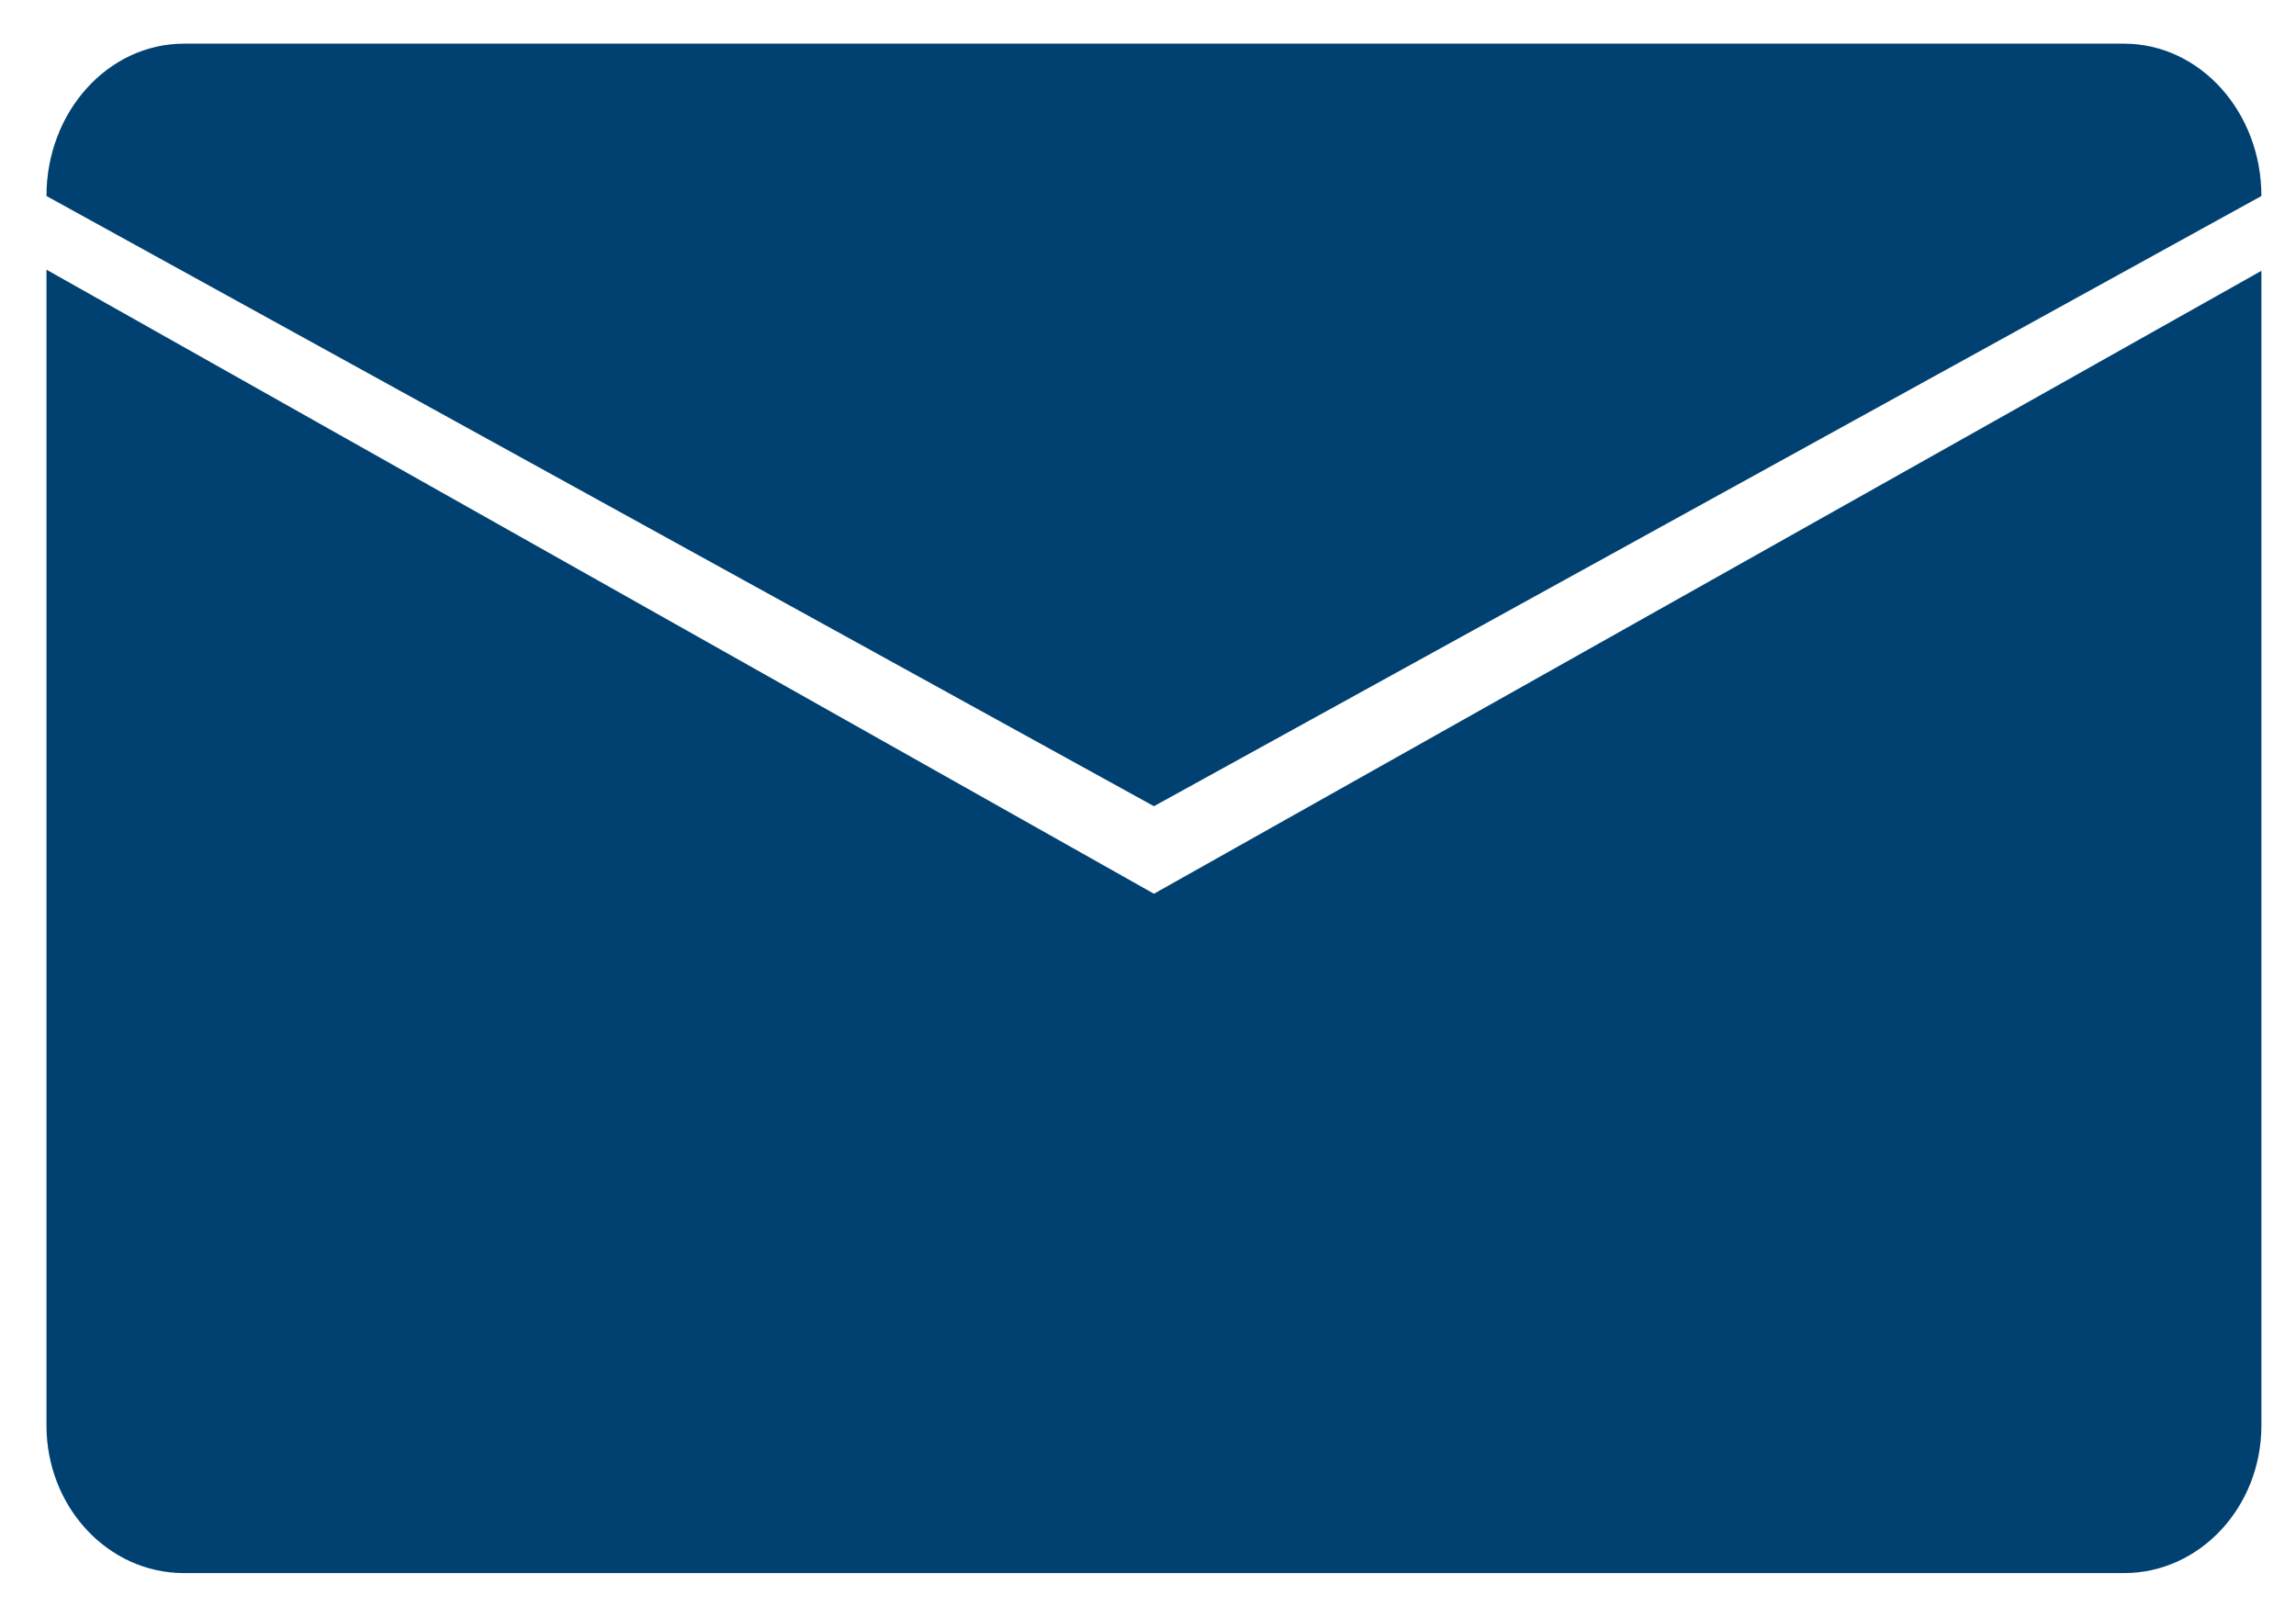
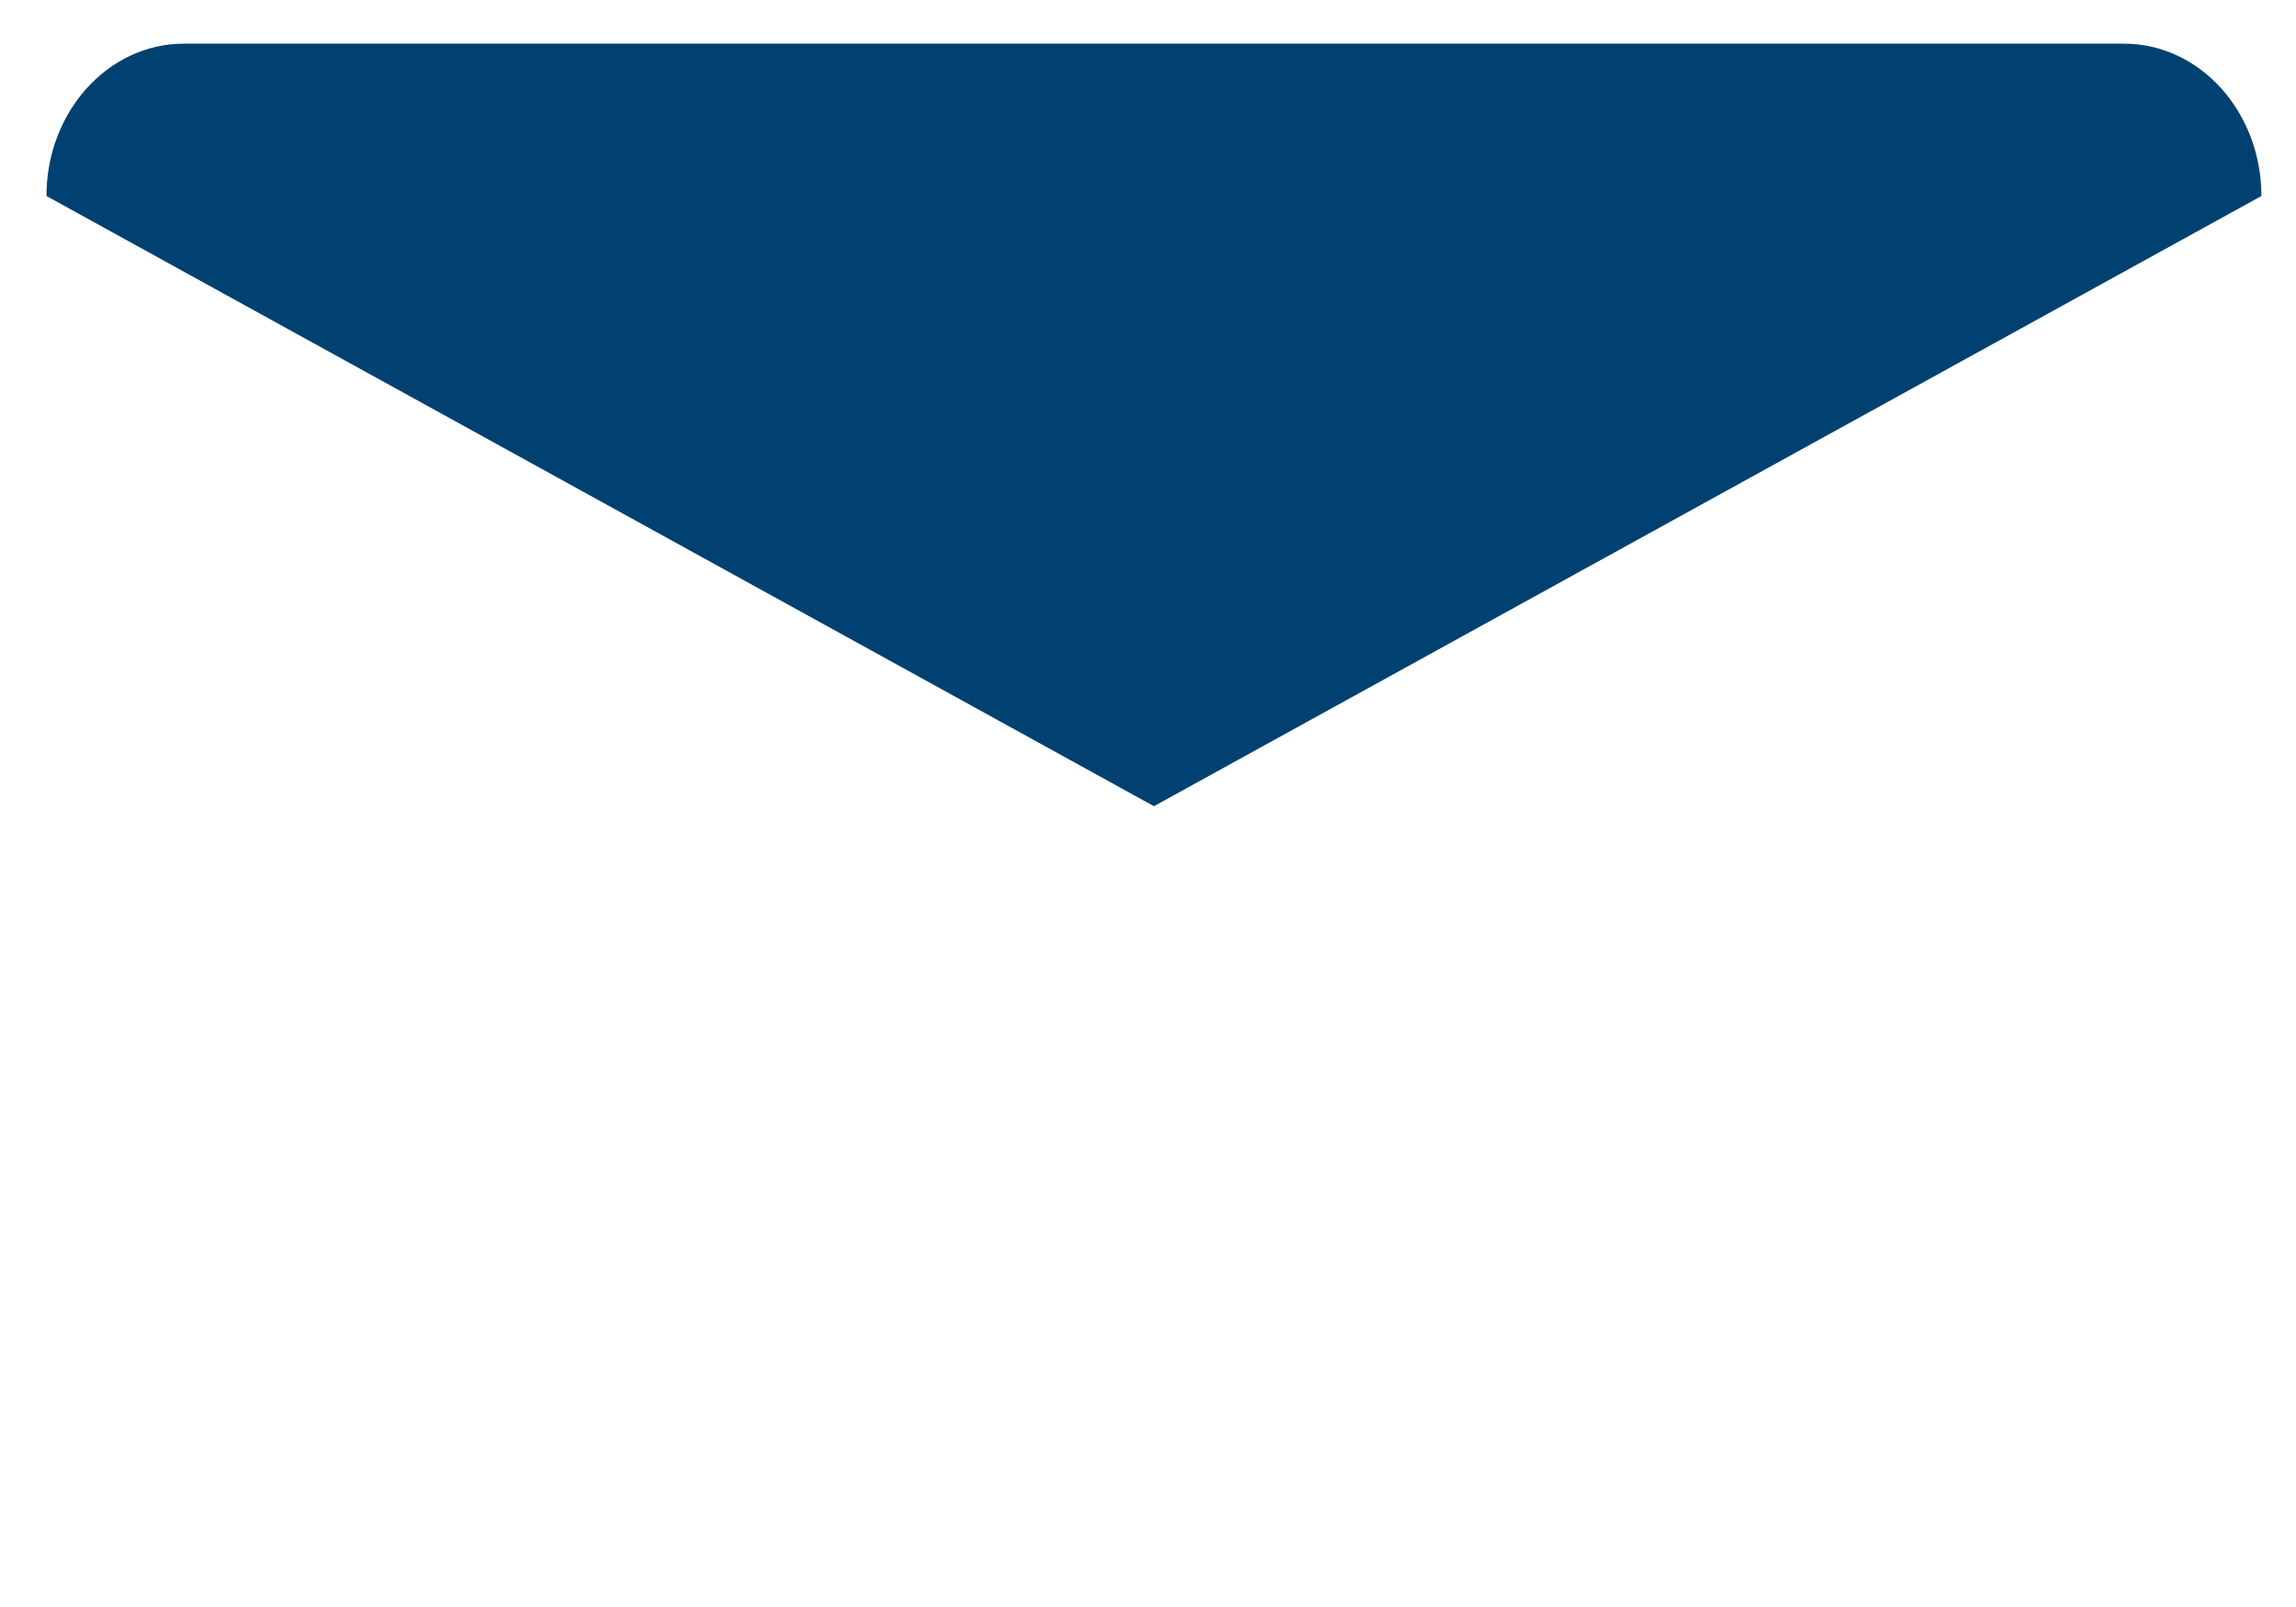
<svg xmlns="http://www.w3.org/2000/svg" width="60" height="42" viewBox="0 0 402 283" version="1.1" xml:space="preserve" style="fill-rule:evenodd;clip-rule:evenodd;stroke-linejoin:round;stroke-miterlimit:2;">
-   <rect id="mail" x="0" y="0" width="401.695" height="282.008" style="fill:none;" />
  <g>
-     <path d="M7.04,47.493l0,203.54c0,14.349 10.835,25.995 24.195,25.995l341.627,0c13.36,0 24.189,-11.646 24.189,-25.995l0,-203.343l-195.005,109.701l-195.006,-109.898Z" style="fill:#014171;fill-rule:nonzero;" />
    <path d="M372.862,7.689l-341.627,-0c-13.36,-0 -24.195,12.02 -24.195,26.828l195.006,107.459l195.005,-107.458l0,-0.001c0,-14.808 -10.829,-26.828 -24.189,-26.828Z" style="fill:#014171;fill-rule:nonzero;" />
  </g>
</svg>